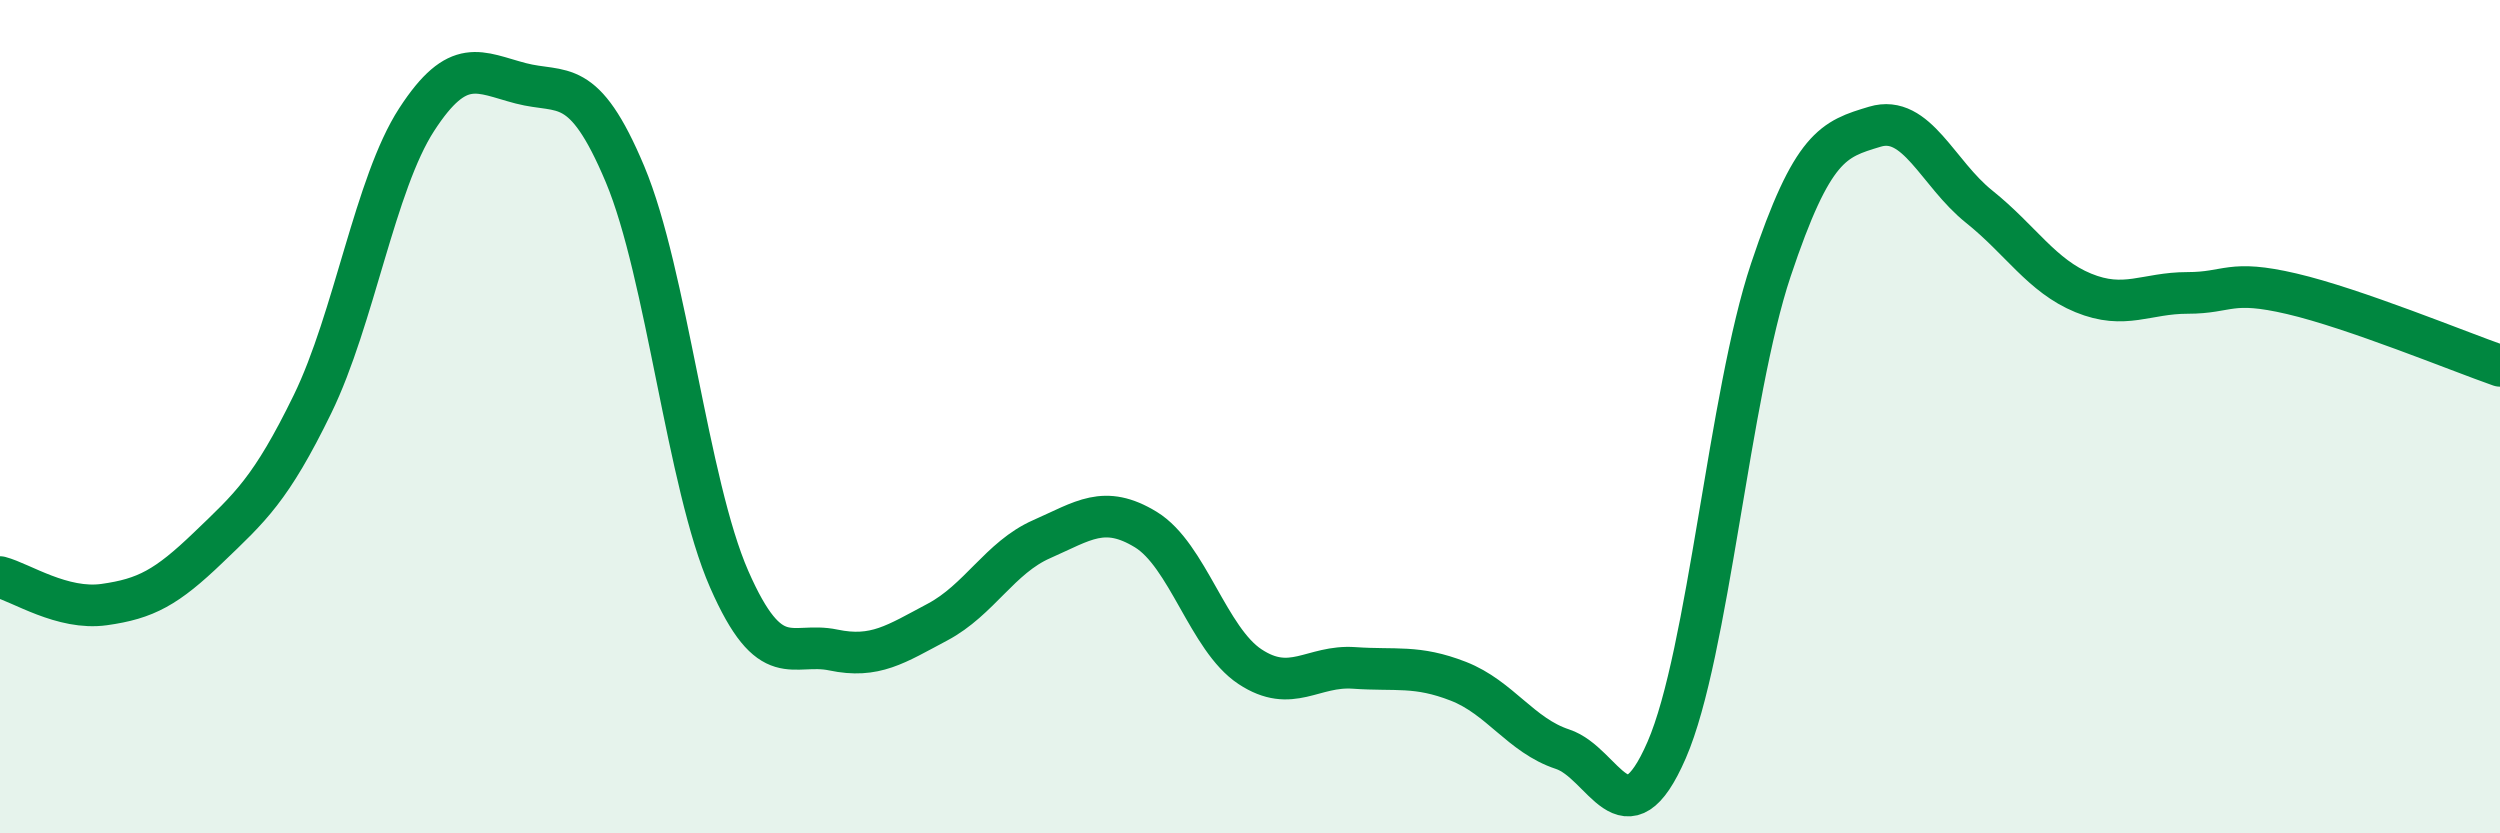
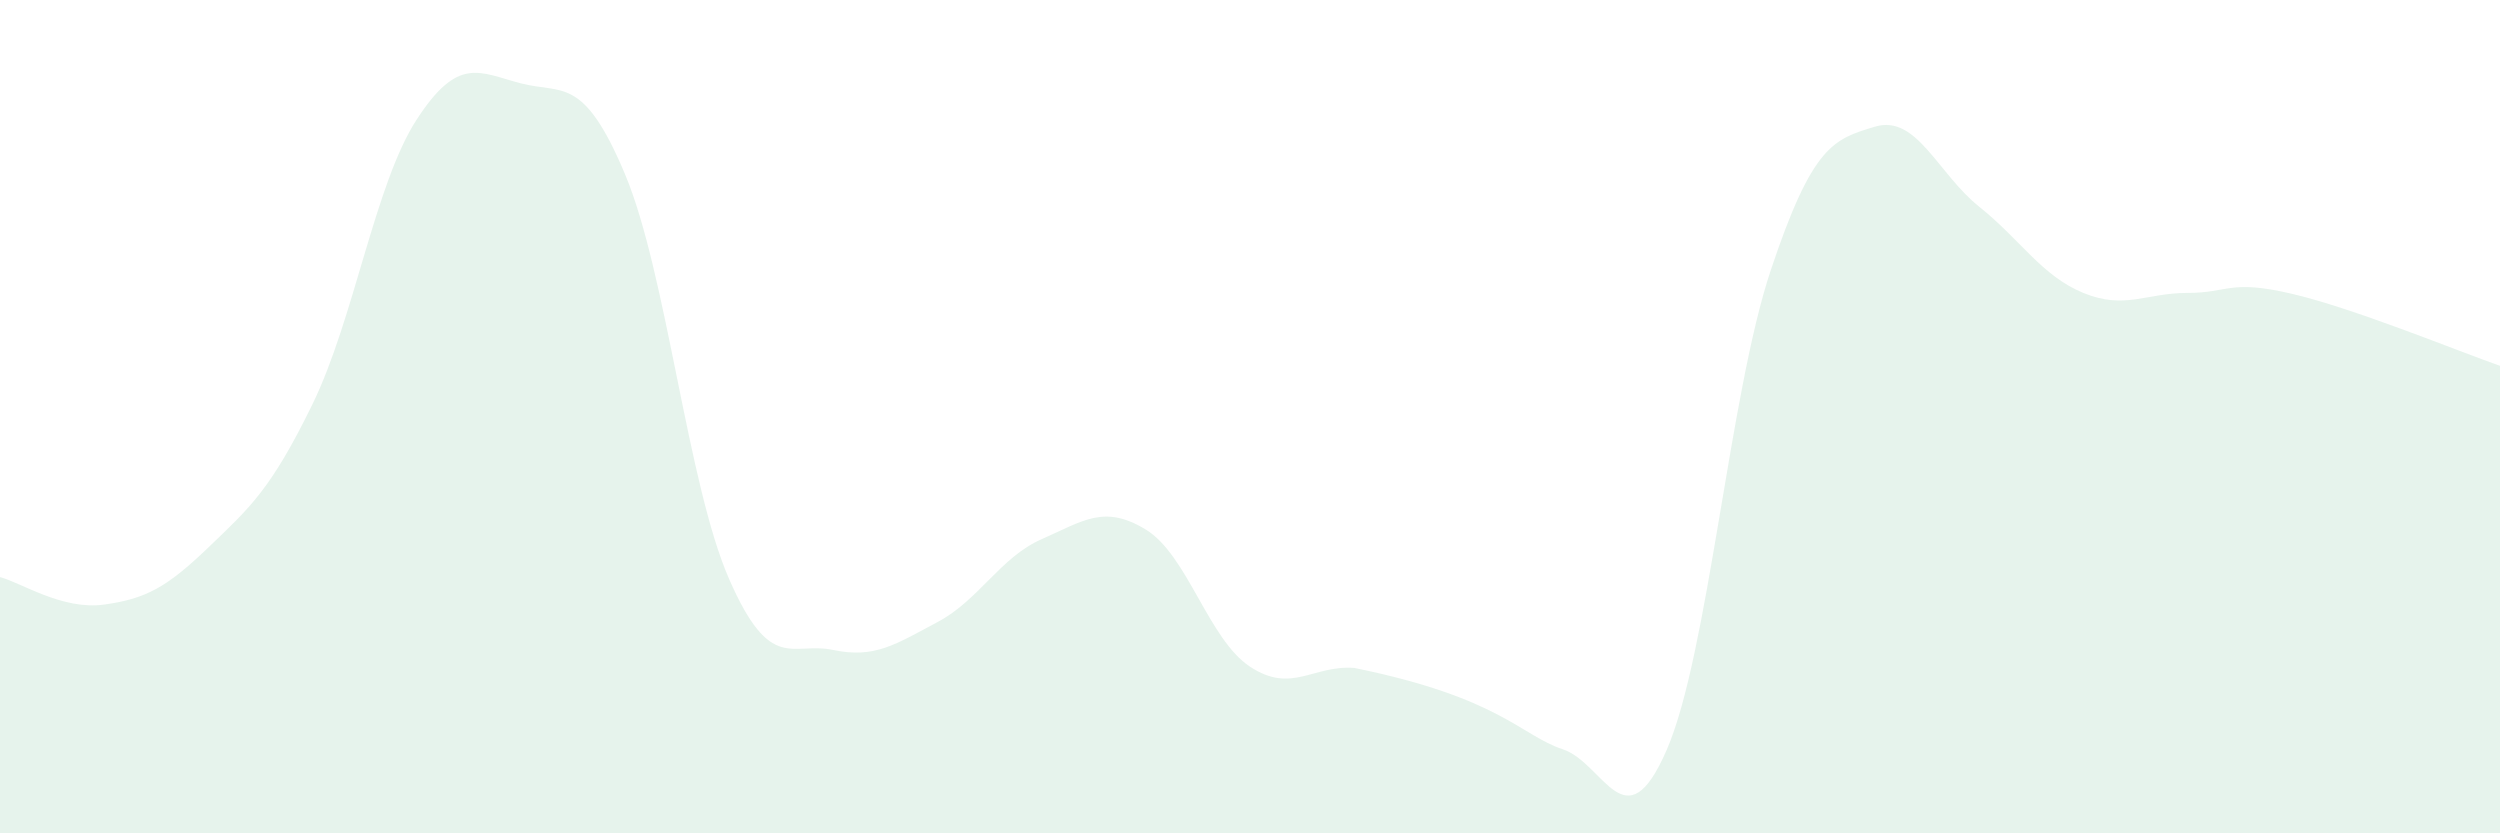
<svg xmlns="http://www.w3.org/2000/svg" width="60" height="20" viewBox="0 0 60 20">
-   <path d="M 0,13.85 C 0.5,13.98 1.5,14.65 2.5,14.51 C 3.5,14.37 4,14.1 5,13.14 C 6,12.18 6.5,11.75 7.5,9.7 C 8.5,7.65 9,4.41 10,2.87 C 11,1.33 11.5,1.74 12.5,2 C 13.5,2.26 14,1.8 15,4.18 C 16,6.56 16.5,11.62 17.5,13.9 C 18.5,16.18 19,15.39 20,15.6 C 21,15.81 21.5,15.46 22.5,14.93 C 23.5,14.4 24,13.38 25,12.94 C 26,12.5 26.5,12.1 27.5,12.71 C 28.5,13.32 29,15.34 30,16 C 31,16.66 31.5,15.96 32.5,16.03 C 33.5,16.1 34,15.96 35,16.35 C 36,16.74 36.5,17.65 37.5,17.98 C 38.5,18.31 39,20.3 40,18 C 41,15.7 41.5,9.47 42.5,6.48 C 43.5,3.49 44,3.34 45,3.04 C 46,2.74 46.5,4.16 47.5,4.96 C 48.5,5.76 49,6.62 50,7.03 C 51,7.44 51.5,7.03 52.5,7.03 C 53.5,7.03 53.5,6.7 55,7.05 C 56.5,7.4 59,8.43 60,8.78L60 20L0 20Z" fill="#008740" opacity="0.1" stroke-linecap="round" stroke-linejoin="round" />
-   <path d="M 0,13.85 C 0.5,13.98 1.5,14.65 2.5,14.51 C 3.5,14.37 4,14.1 5,13.14 C 6,12.18 6.5,11.75 7.5,9.7 C 8.5,7.65 9,4.41 10,2.87 C 11,1.33 11.5,1.74 12.5,2 C 13.5,2.26 14,1.8 15,4.18 C 16,6.56 16.5,11.62 17.5,13.9 C 18.5,16.18 19,15.39 20,15.6 C 21,15.81 21.5,15.46 22.5,14.93 C 23.5,14.4 24,13.38 25,12.94 C 26,12.5 26.5,12.1 27.5,12.71 C 28.5,13.32 29,15.34 30,16 C 31,16.66 31.5,15.96 32.5,16.03 C 33.5,16.1 34,15.96 35,16.35 C 36,16.74 36.5,17.65 37.5,17.98 C 38.5,18.31 39,20.3 40,18 C 41,15.7 41.5,9.47 42.5,6.48 C 43.5,3.49 44,3.34 45,3.04 C 46,2.74 46.5,4.16 47.5,4.96 C 48.5,5.76 49,6.62 50,7.03 C 51,7.44 51.5,7.03 52.5,7.03 C 53.5,7.03 53.5,6.7 55,7.05 C 56.5,7.4 59,8.43 60,8.78" stroke="#008740" stroke-width="1" fill="none" stroke-linecap="round" stroke-linejoin="round" />
+   <path d="M 0,13.85 C 0.5,13.98 1.5,14.65 2.5,14.51 C 3.5,14.37 4,14.1 5,13.14 C 6,12.18 6.5,11.75 7.5,9.7 C 8.5,7.65 9,4.41 10,2.87 C 11,1.33 11.5,1.74 12.5,2 C 13.5,2.26 14,1.8 15,4.18 C 16,6.56 16.5,11.62 17.5,13.9 C 18.5,16.18 19,15.39 20,15.6 C 21,15.81 21.5,15.46 22.5,14.93 C 23.5,14.4 24,13.38 25,12.94 C 26,12.5 26.5,12.1 27.5,12.71 C 28.5,13.32 29,15.34 30,16 C 31,16.66 31.5,15.96 32.5,16.03 C 36,16.74 36.5,17.65 37.5,17.98 C 38.5,18.31 39,20.3 40,18 C 41,15.7 41.5,9.47 42.5,6.48 C 43.5,3.49 44,3.34 45,3.04 C 46,2.74 46.5,4.16 47.5,4.96 C 48.5,5.76 49,6.62 50,7.03 C 51,7.44 51.5,7.03 52.5,7.03 C 53.5,7.03 53.5,6.7 55,7.05 C 56.5,7.4 59,8.43 60,8.78L60 20L0 20Z" fill="#008740" opacity="0.1" stroke-linecap="round" stroke-linejoin="round" />
</svg>